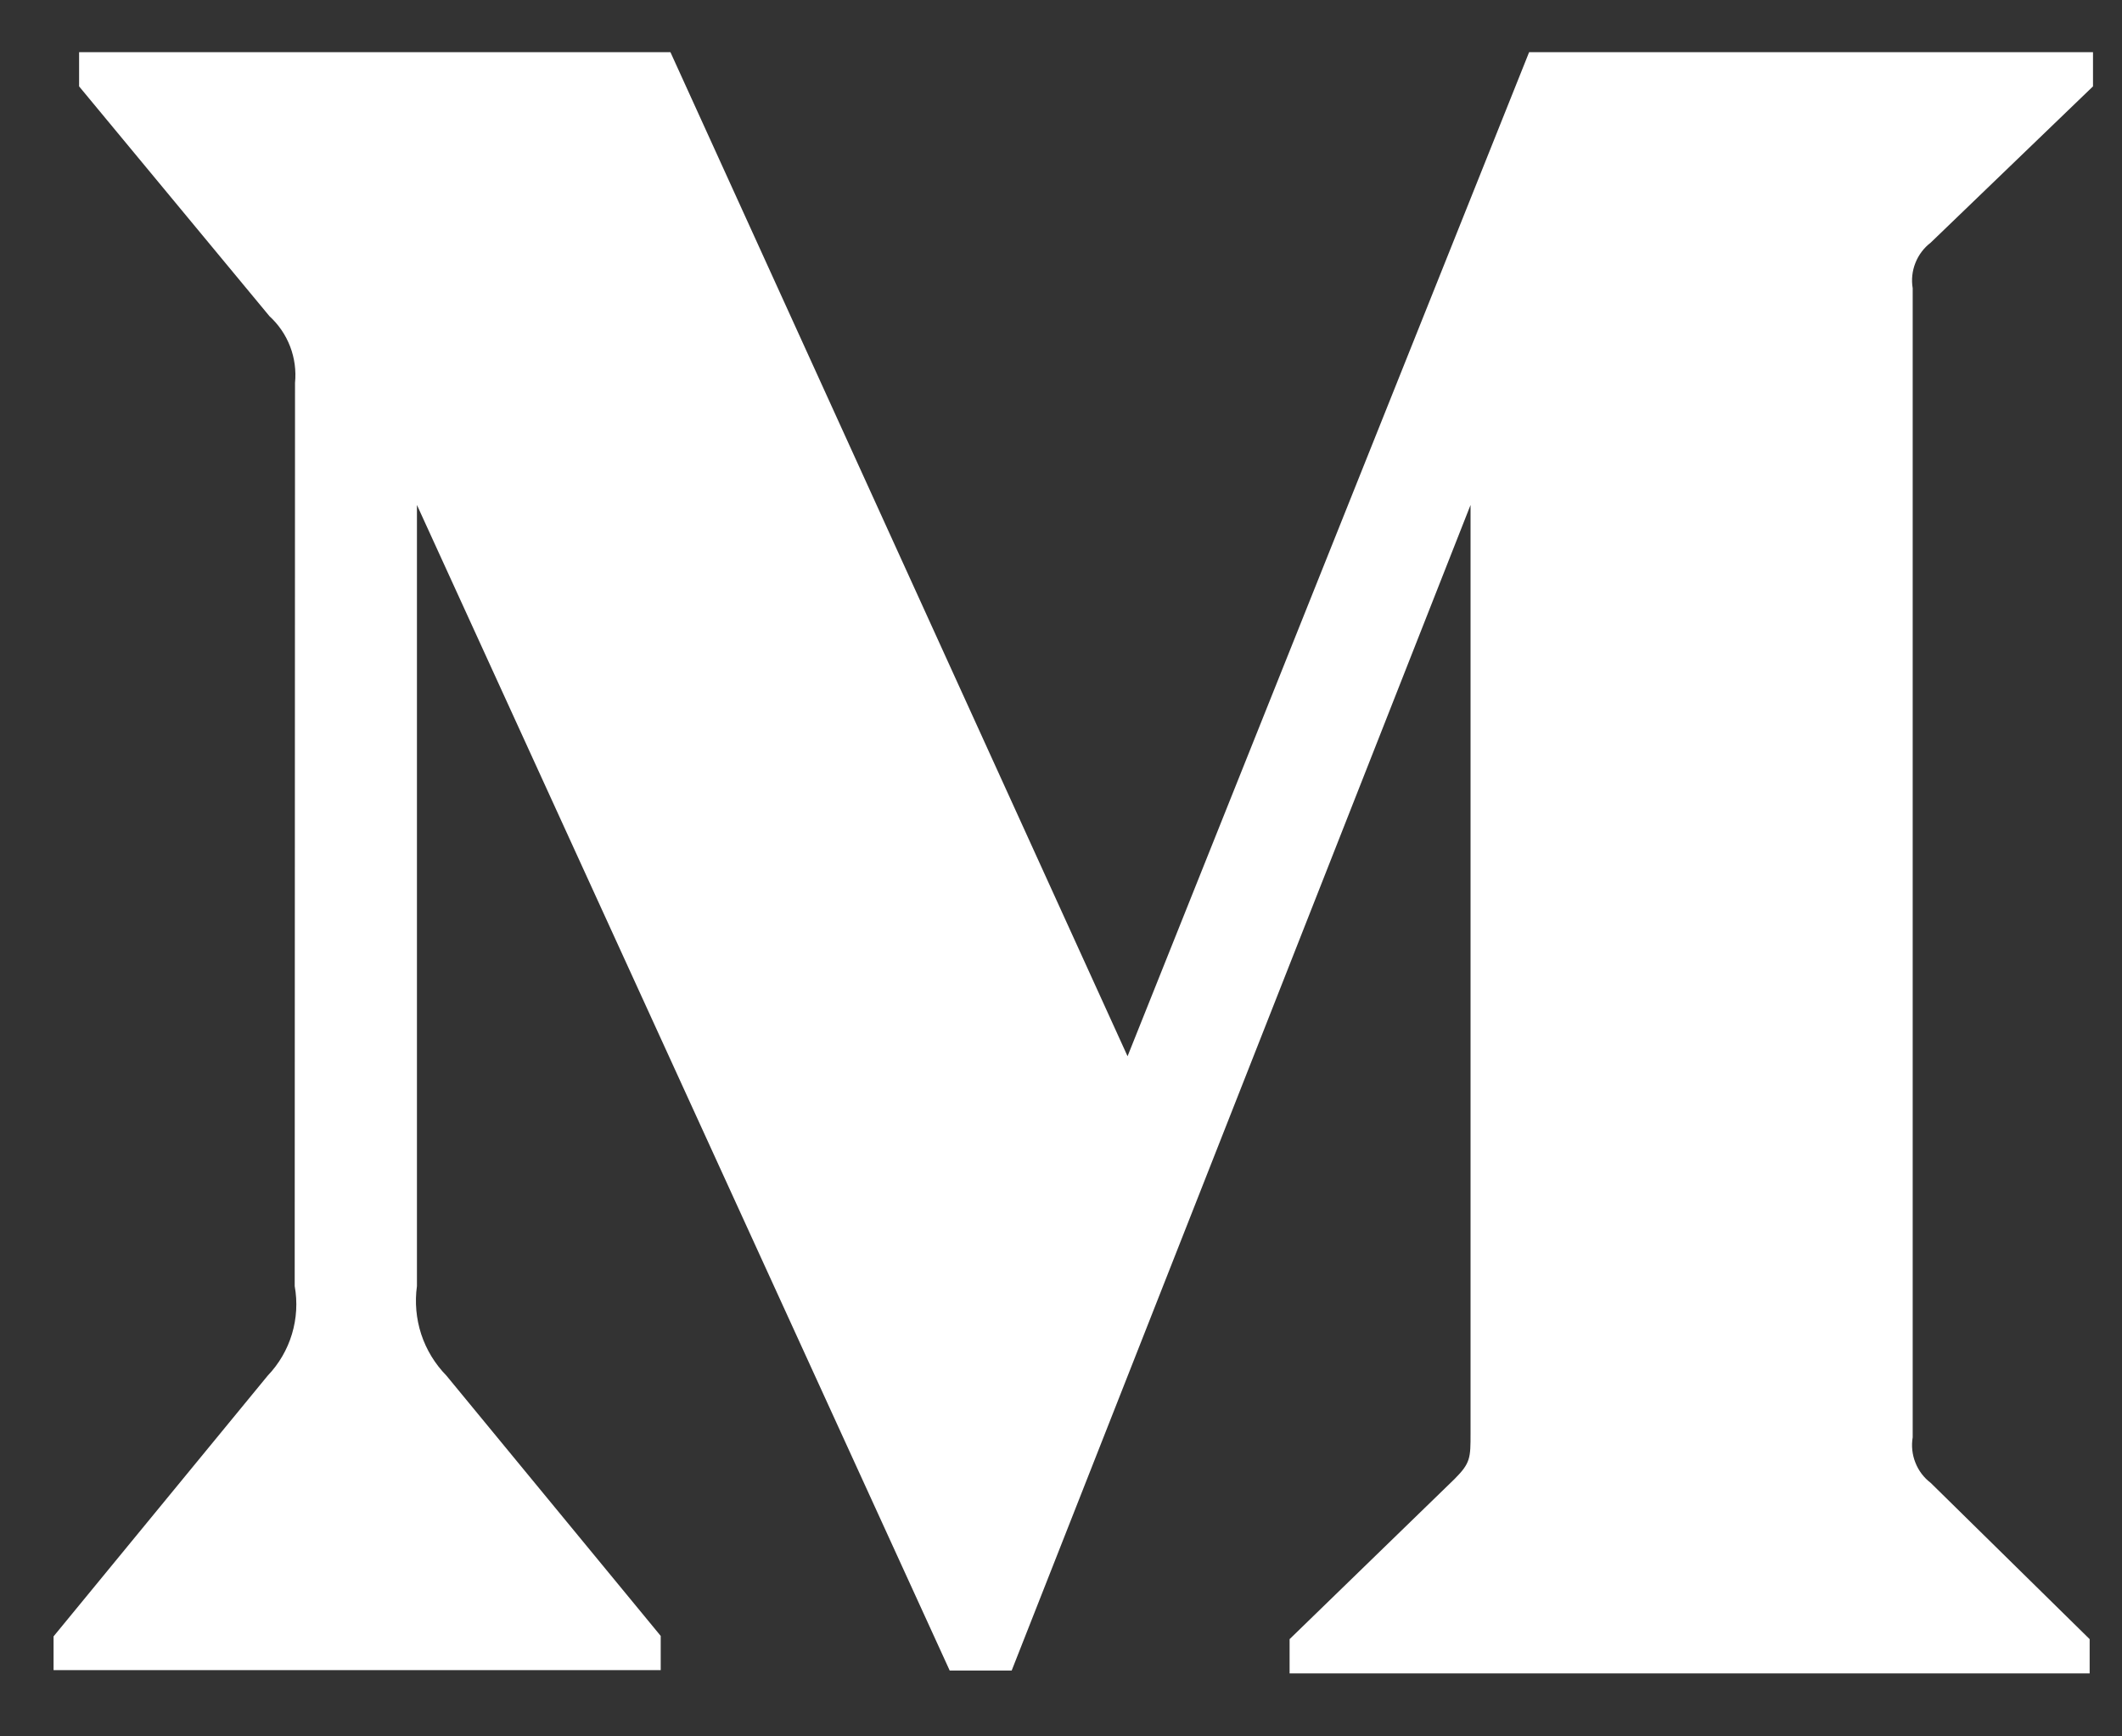
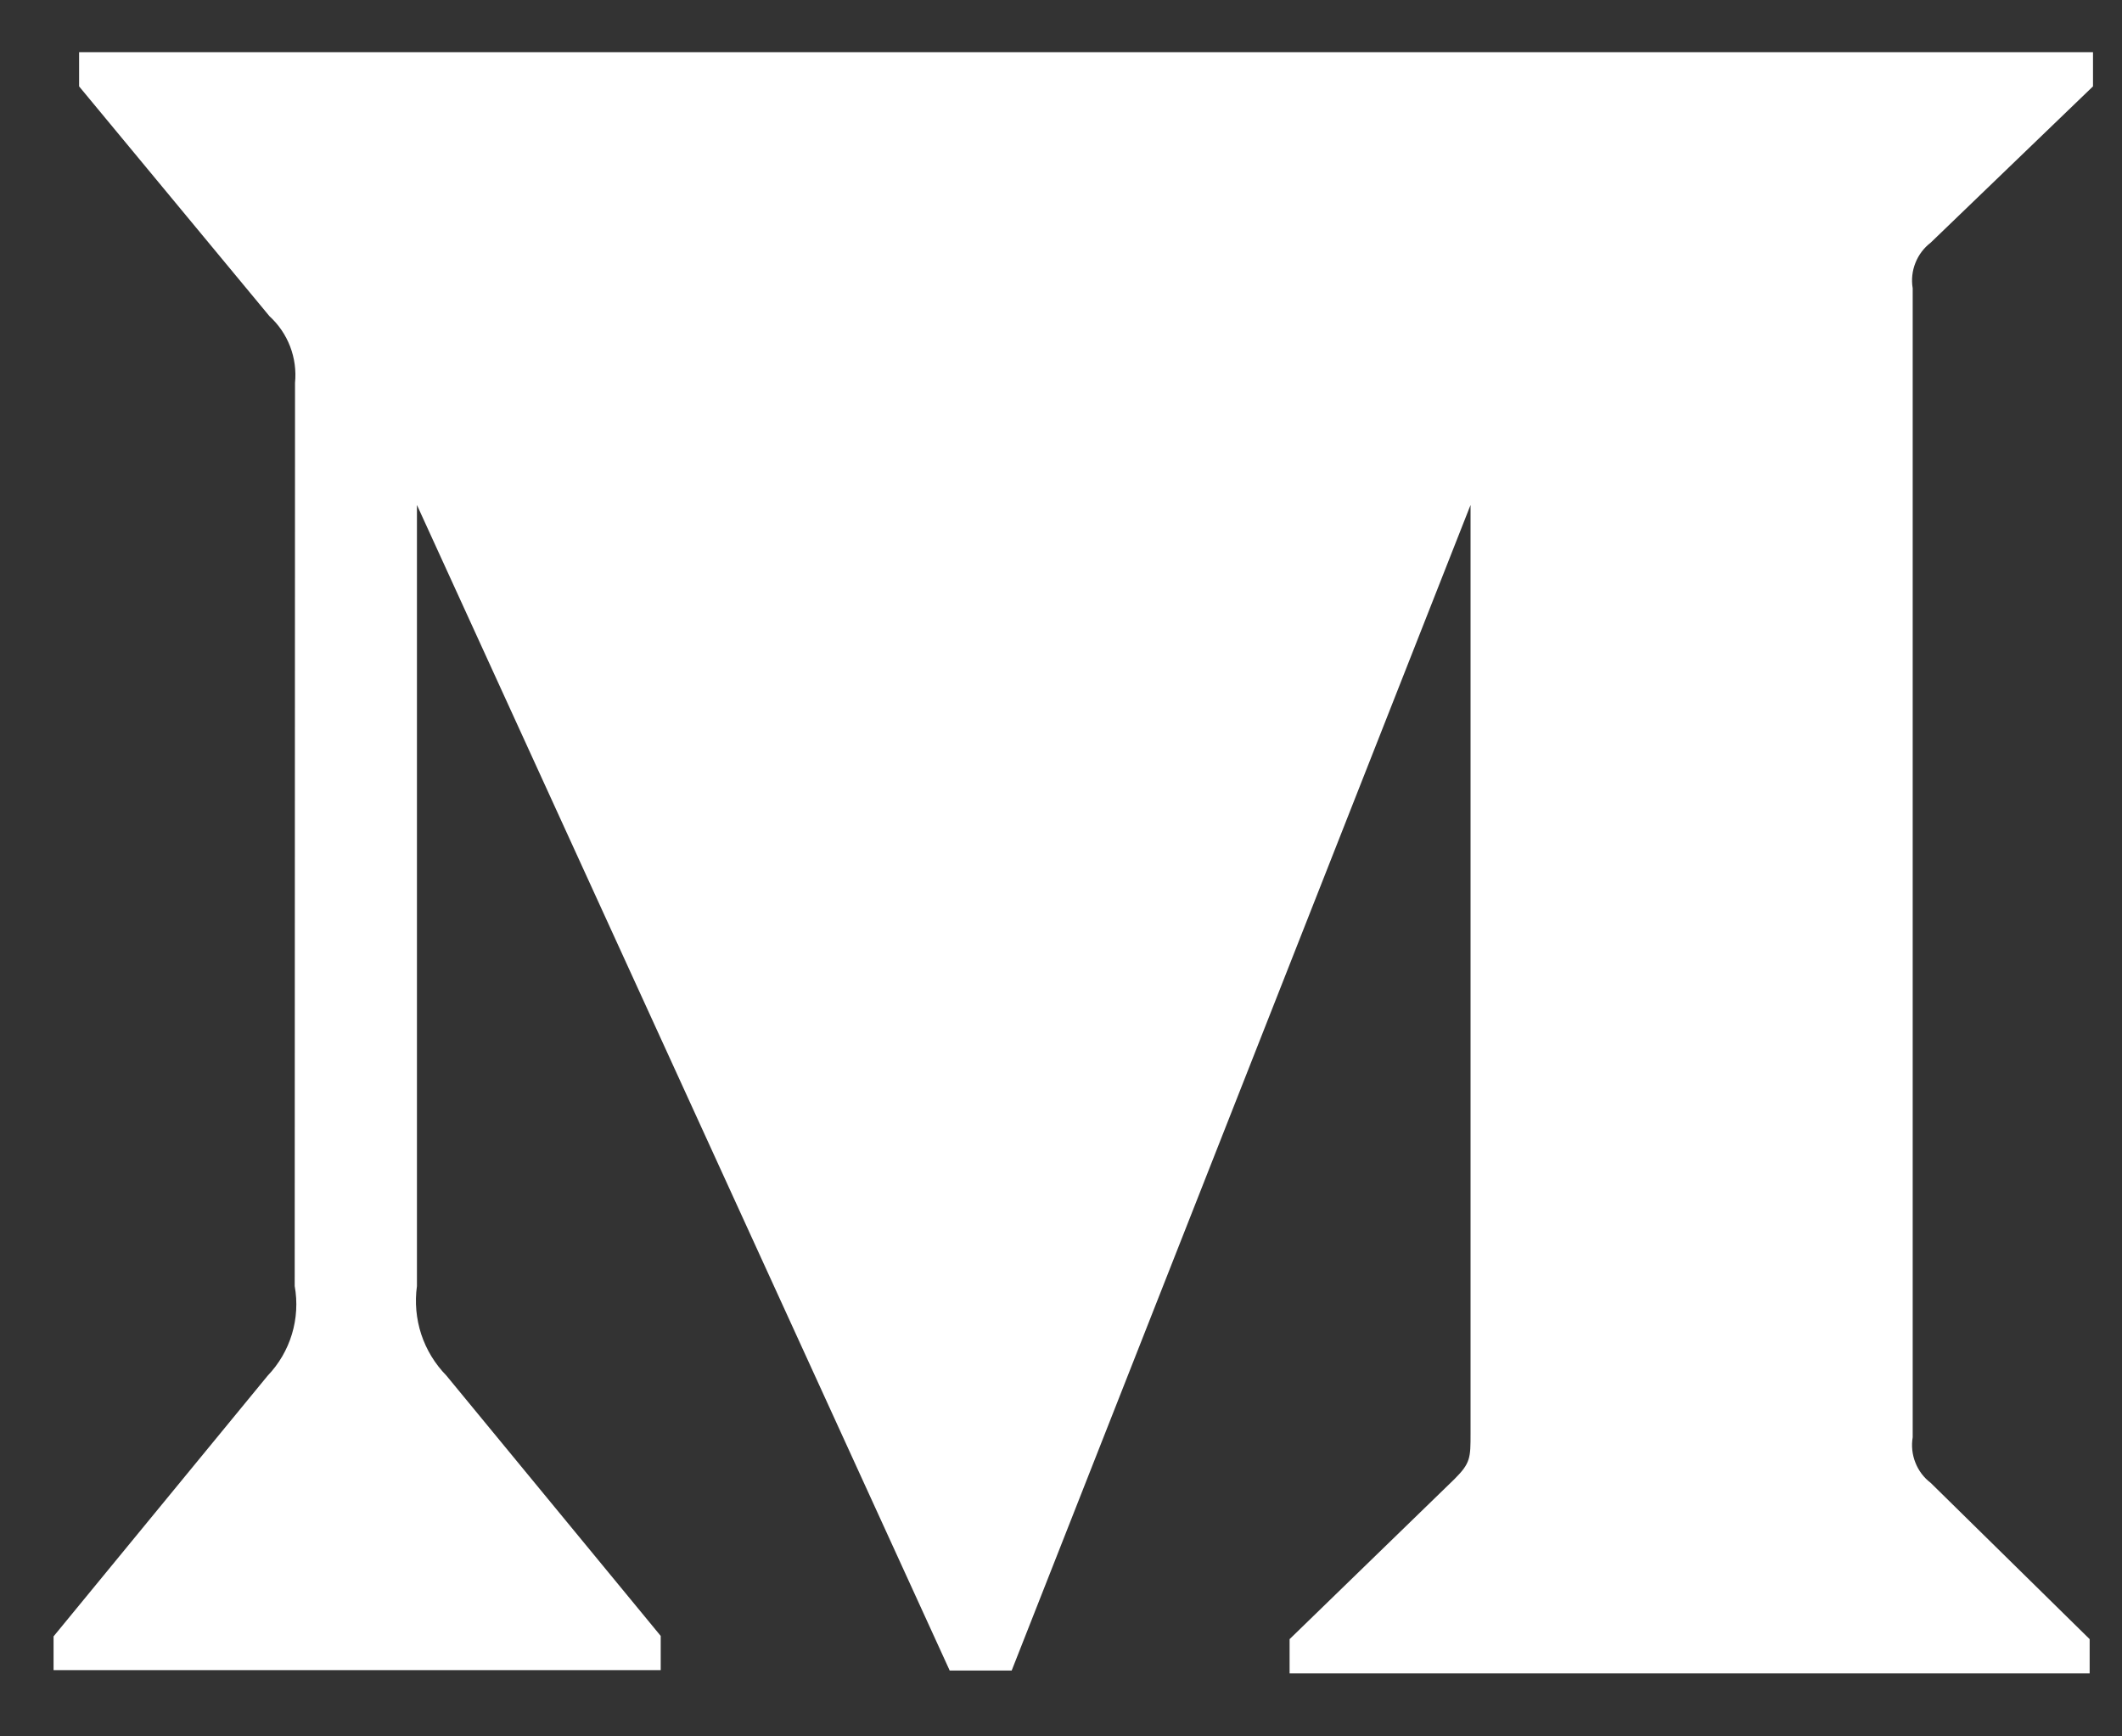
<svg xmlns="http://www.w3.org/2000/svg" width="33" height="27" viewBox="0 0 33 27" fill="none">
  <rect x="0" y="0" width="33" height="27" fill="#333333" stroke="none" />
-   <path d="M4.588 5.954C4.607 5.762 4.581 5.568 4.512 5.388C4.443 5.208 4.333 5.047 4.191 4.917L1.23 1.343V0.811H10.426L17.535 16.424L23.78 0.811H32.549V1.343L30.025 3.773C29.918 3.855 29.836 3.964 29.787 4.089C29.737 4.214 29.723 4.35 29.745 4.482V22.349C29.723 22.482 29.737 22.618 29.787 22.743C29.836 22.868 29.918 22.977 30.025 23.058L32.497 25.488V26.021H20.055V25.488L22.62 22.998C22.869 22.749 22.869 22.67 22.869 22.289V7.852L15.733 25.976H14.769L6.484 7.852V19.998C6.449 20.25 6.472 20.506 6.551 20.748C6.631 20.99 6.765 21.209 6.943 21.391L10.275 25.438V25.97H0.833V25.445L4.163 21.391C4.338 21.208 4.467 20.987 4.54 20.745C4.613 20.503 4.628 20.247 4.583 19.998L4.588 5.954Z" fill="white" />
+   <path d="M4.588 5.954C4.607 5.762 4.581 5.568 4.512 5.388C4.443 5.208 4.333 5.047 4.191 4.917L1.23 1.343V0.811H10.426L23.78 0.811H32.549V1.343L30.025 3.773C29.918 3.855 29.836 3.964 29.787 4.089C29.737 4.214 29.723 4.35 29.745 4.482V22.349C29.723 22.482 29.737 22.618 29.787 22.743C29.836 22.868 29.918 22.977 30.025 23.058L32.497 25.488V26.021H20.055V25.488L22.62 22.998C22.869 22.749 22.869 22.67 22.869 22.289V7.852L15.733 25.976H14.769L6.484 7.852V19.998C6.449 20.25 6.472 20.506 6.551 20.748C6.631 20.99 6.765 21.209 6.943 21.391L10.275 25.438V25.97H0.833V25.445L4.163 21.391C4.338 21.208 4.467 20.987 4.54 20.745C4.613 20.503 4.628 20.247 4.583 19.998L4.588 5.954Z" fill="white" />
</svg>